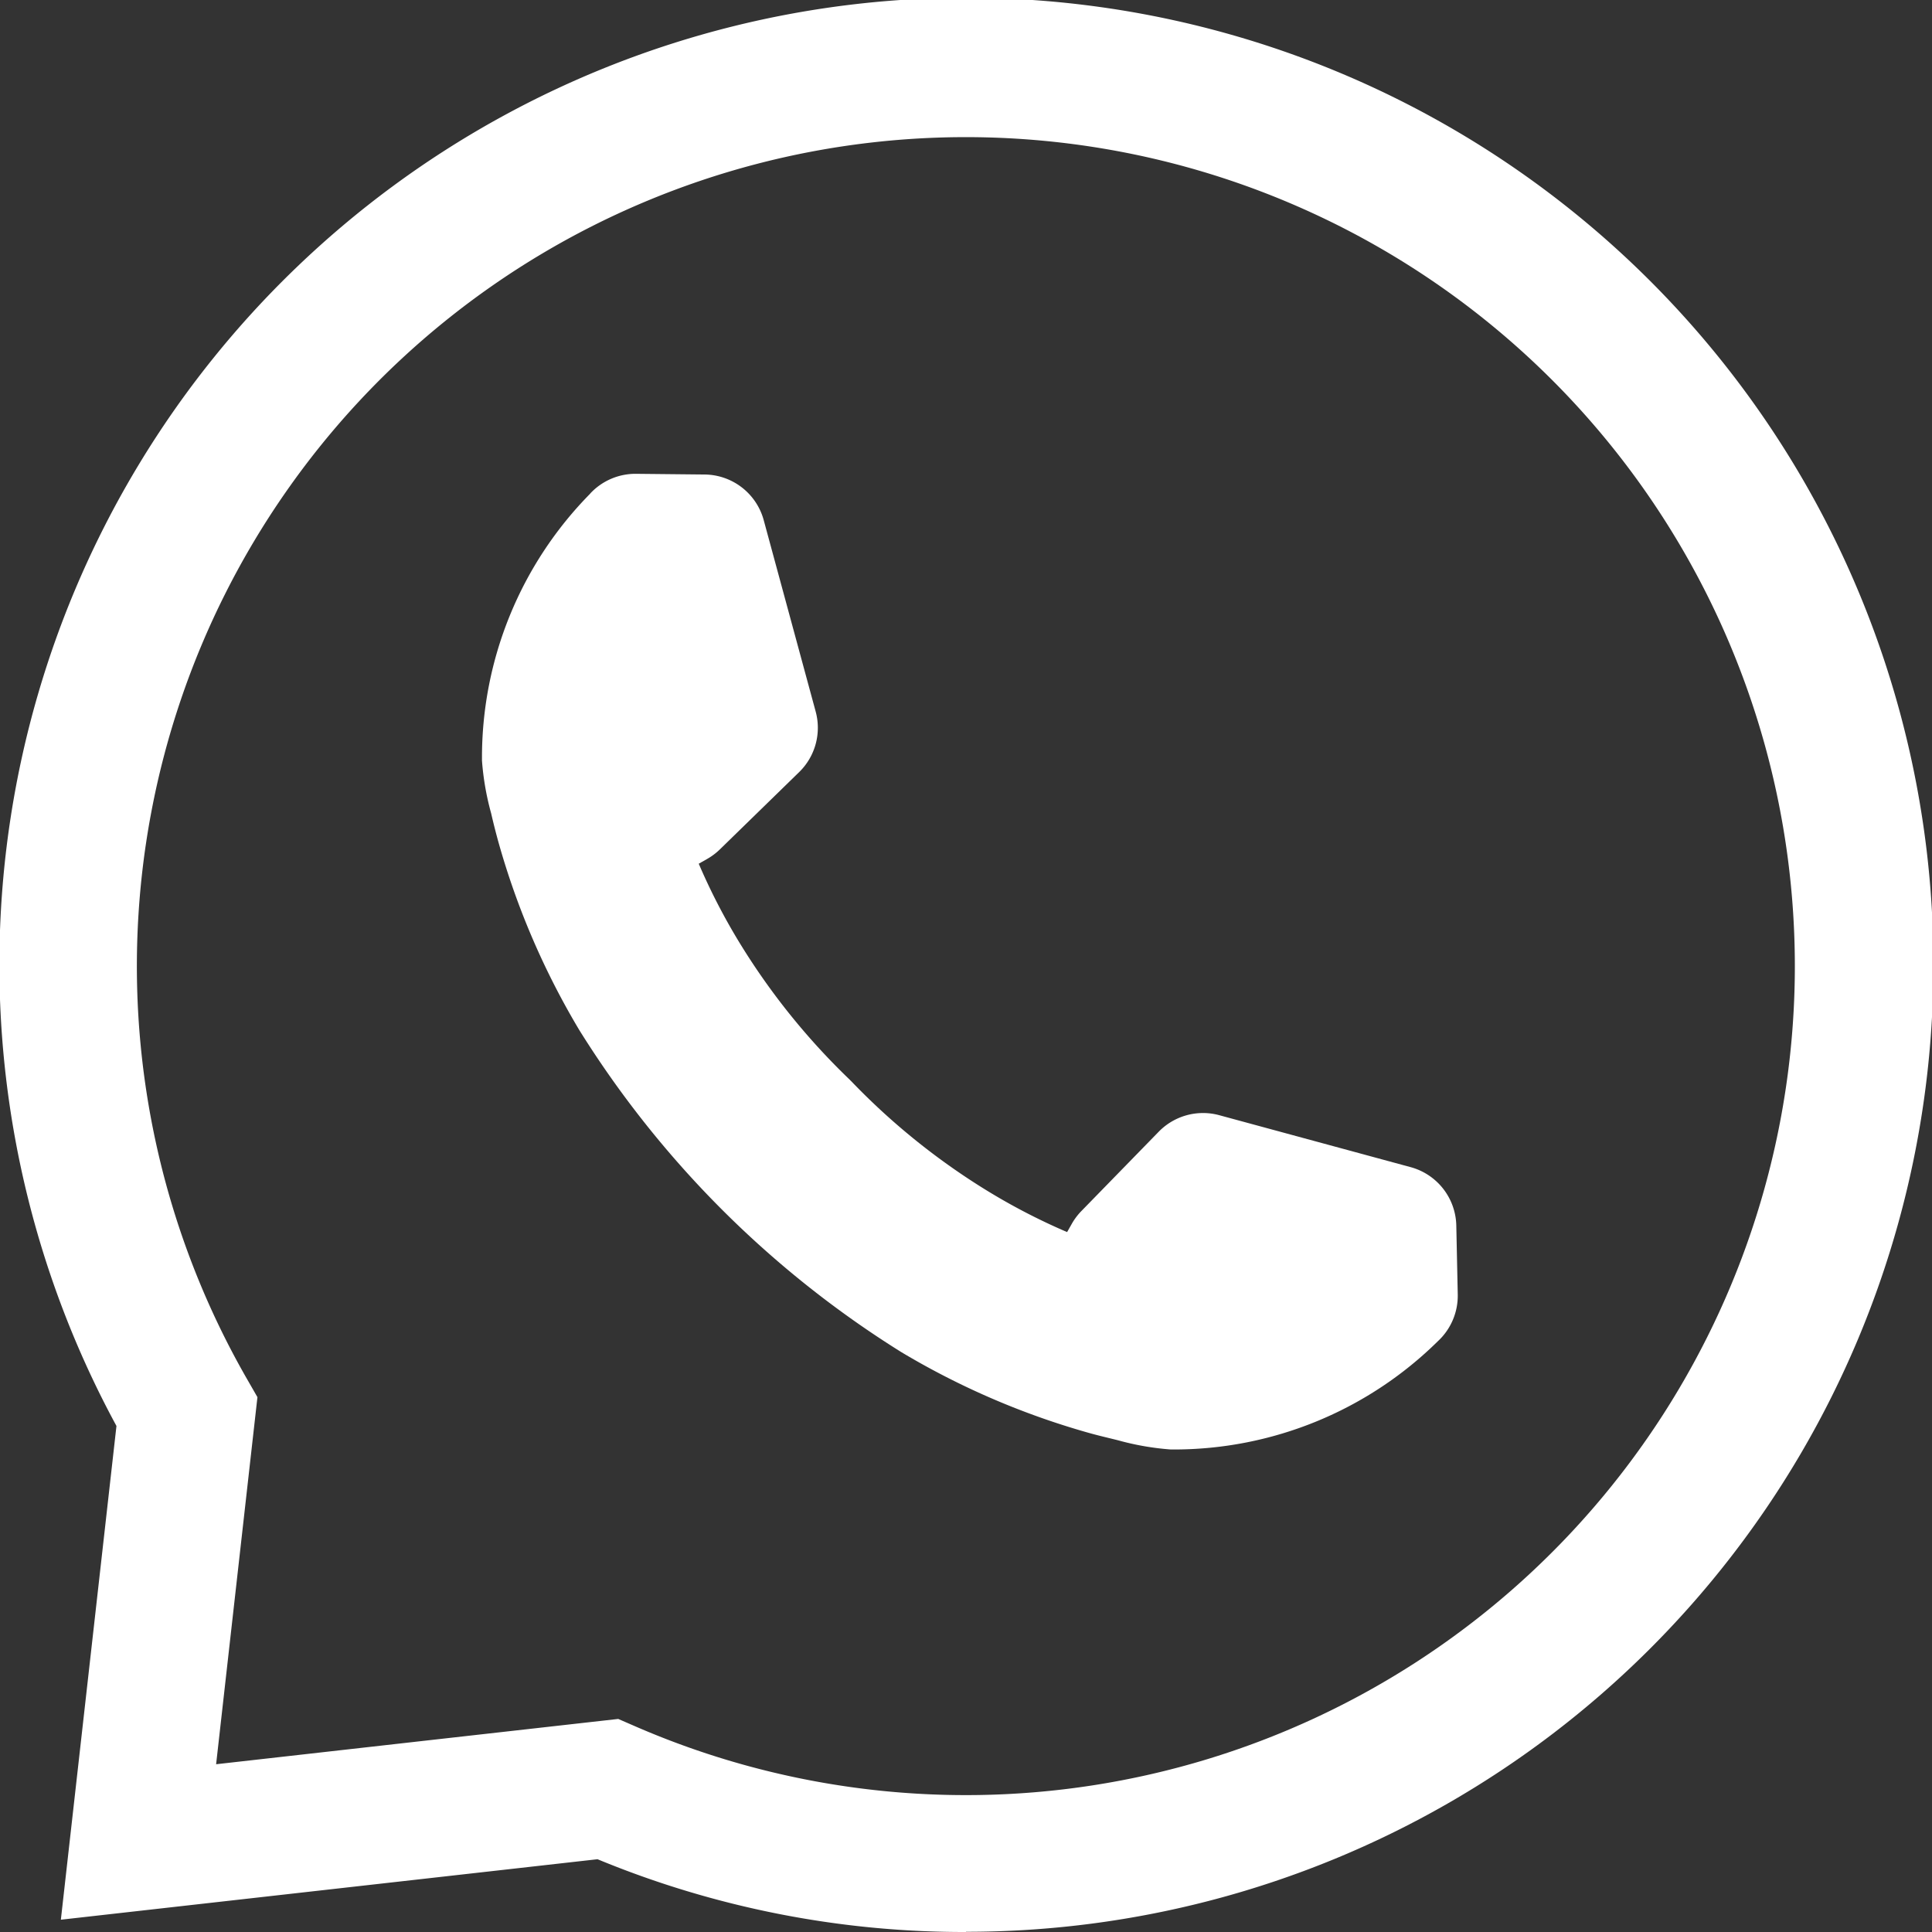
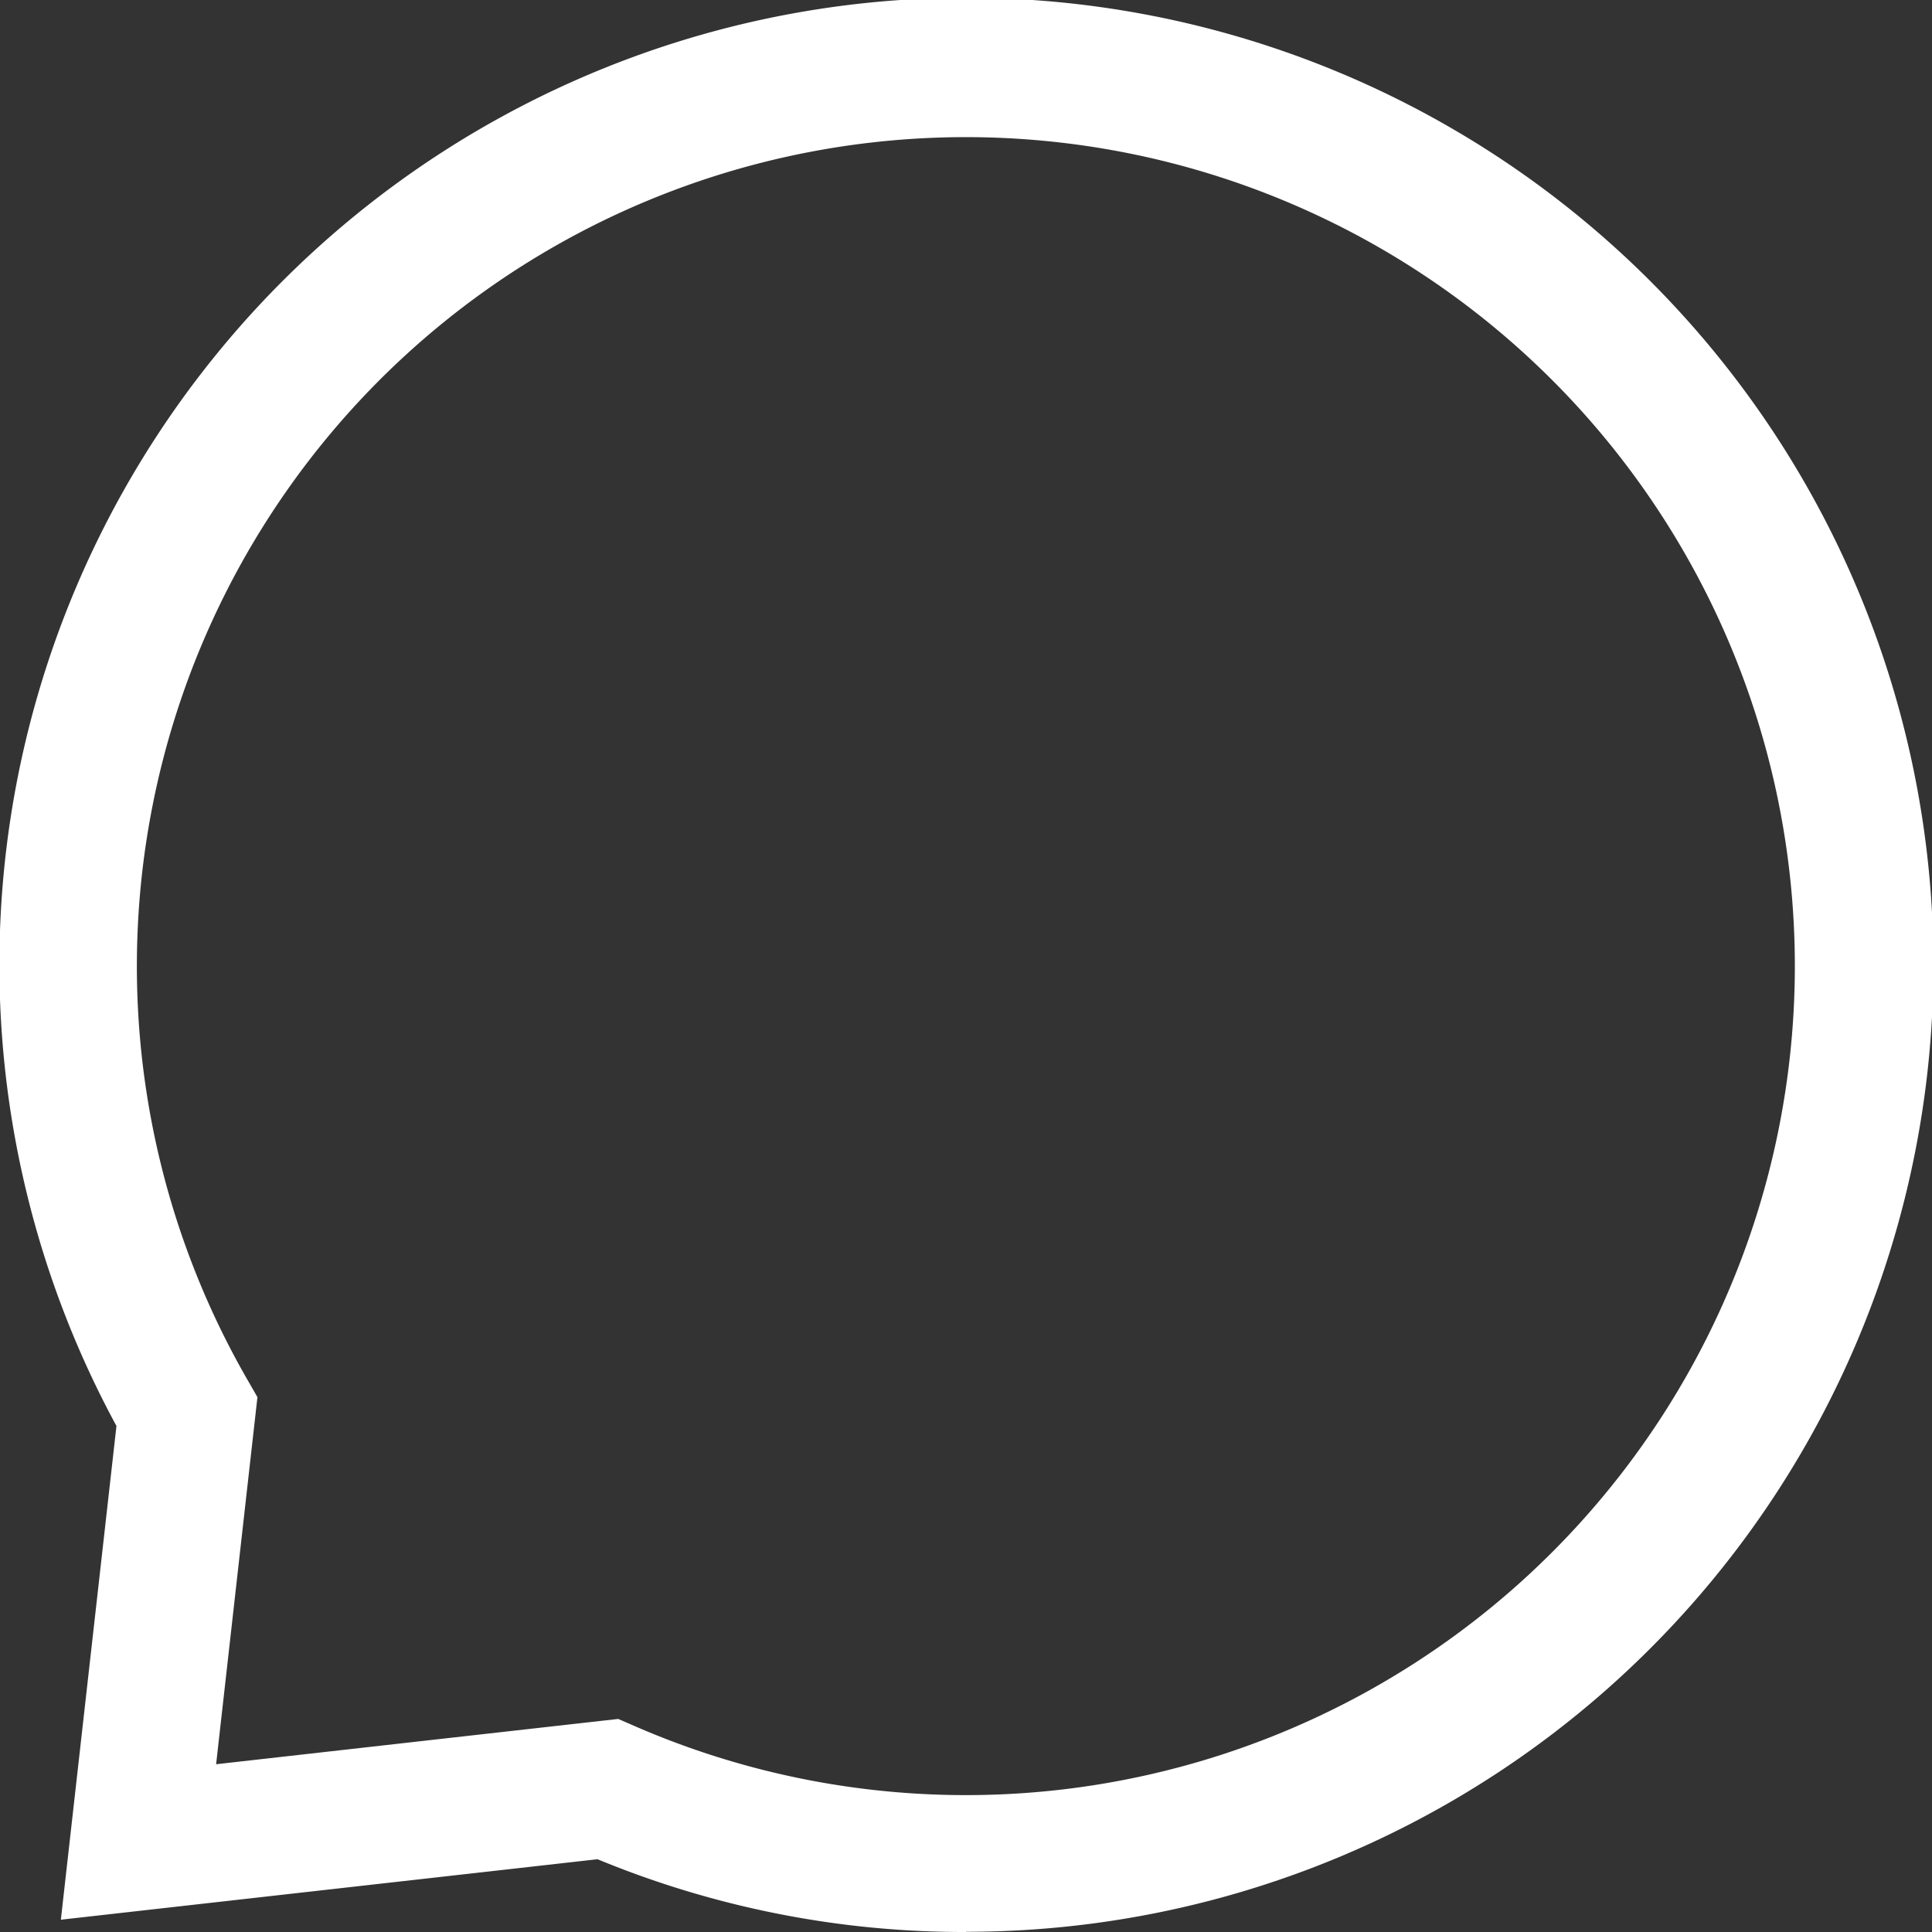
<svg xmlns="http://www.w3.org/2000/svg" width="36" height="36" viewBox="0 0 36 36">
  <rect x="0" y="0" width="36" height="36" fill="#333333" stroke="none" />
  <g id="whatsapp-icon" transform="translate(-180.026 -2642.266)">
    <path id="Path_36" data-name="Path 36" d="M77.524,84.918a17.877,17.877,0,0,1-6.866-1.356l-2.981.336-7.019.791,1.036-9.2a18.019,18.019,0,1,1,15.83,9.425m-6.48-3.966.313.136a15.447,15.447,0,1,0-7.244-6.494l.208.362-.77,6.84,3.841-.433Z" transform="translate(120.502 2593.348)" fill="#fff" />
-     <path id="Path_37" data-name="Path 37" d="M130.234,116.867a7,7,0,0,0-2.019,4.939h0c0,.009,0,.022,0,.038a5.065,5.065,0,0,0,.171.983c.039.17.086.358.143.562a14.419,14.419,0,0,0,1.5,3.477,18.792,18.792,0,0,0,6,6,14.418,14.418,0,0,0,3.477,1.5c.2.057.392.1.562.143a5.068,5.068,0,0,0,.983.171l.038,0h0a7,7,0,0,0,4.939-2.019,1.153,1.153,0,0,0,.369-.87l-.027-1.283a1.153,1.153,0,0,0-.851-1.089l-3.566-.968a1.153,1.153,0,0,0-1.128.308l-1.44,1.477a1.155,1.155,0,0,0-.178.236l-.089.157a11.592,11.592,0,0,1-1.505-.78,12.748,12.748,0,0,1-2.522-2.036h0l-.011-.01-.01-.011h0a12.748,12.748,0,0,1-2.036-2.522,11.583,11.583,0,0,1-.78-1.505l.157-.089a1.165,1.165,0,0,0,.237-.178l1.477-1.44a1.153,1.153,0,0,0,.308-1.128l-.968-3.566a1.153,1.153,0,0,0-1.089-.851L131.1,116.5a1.153,1.153,0,0,0-.87.369" transform="translate(60.792 2534.595)" fill="#fff" />
  </g>
</svg>